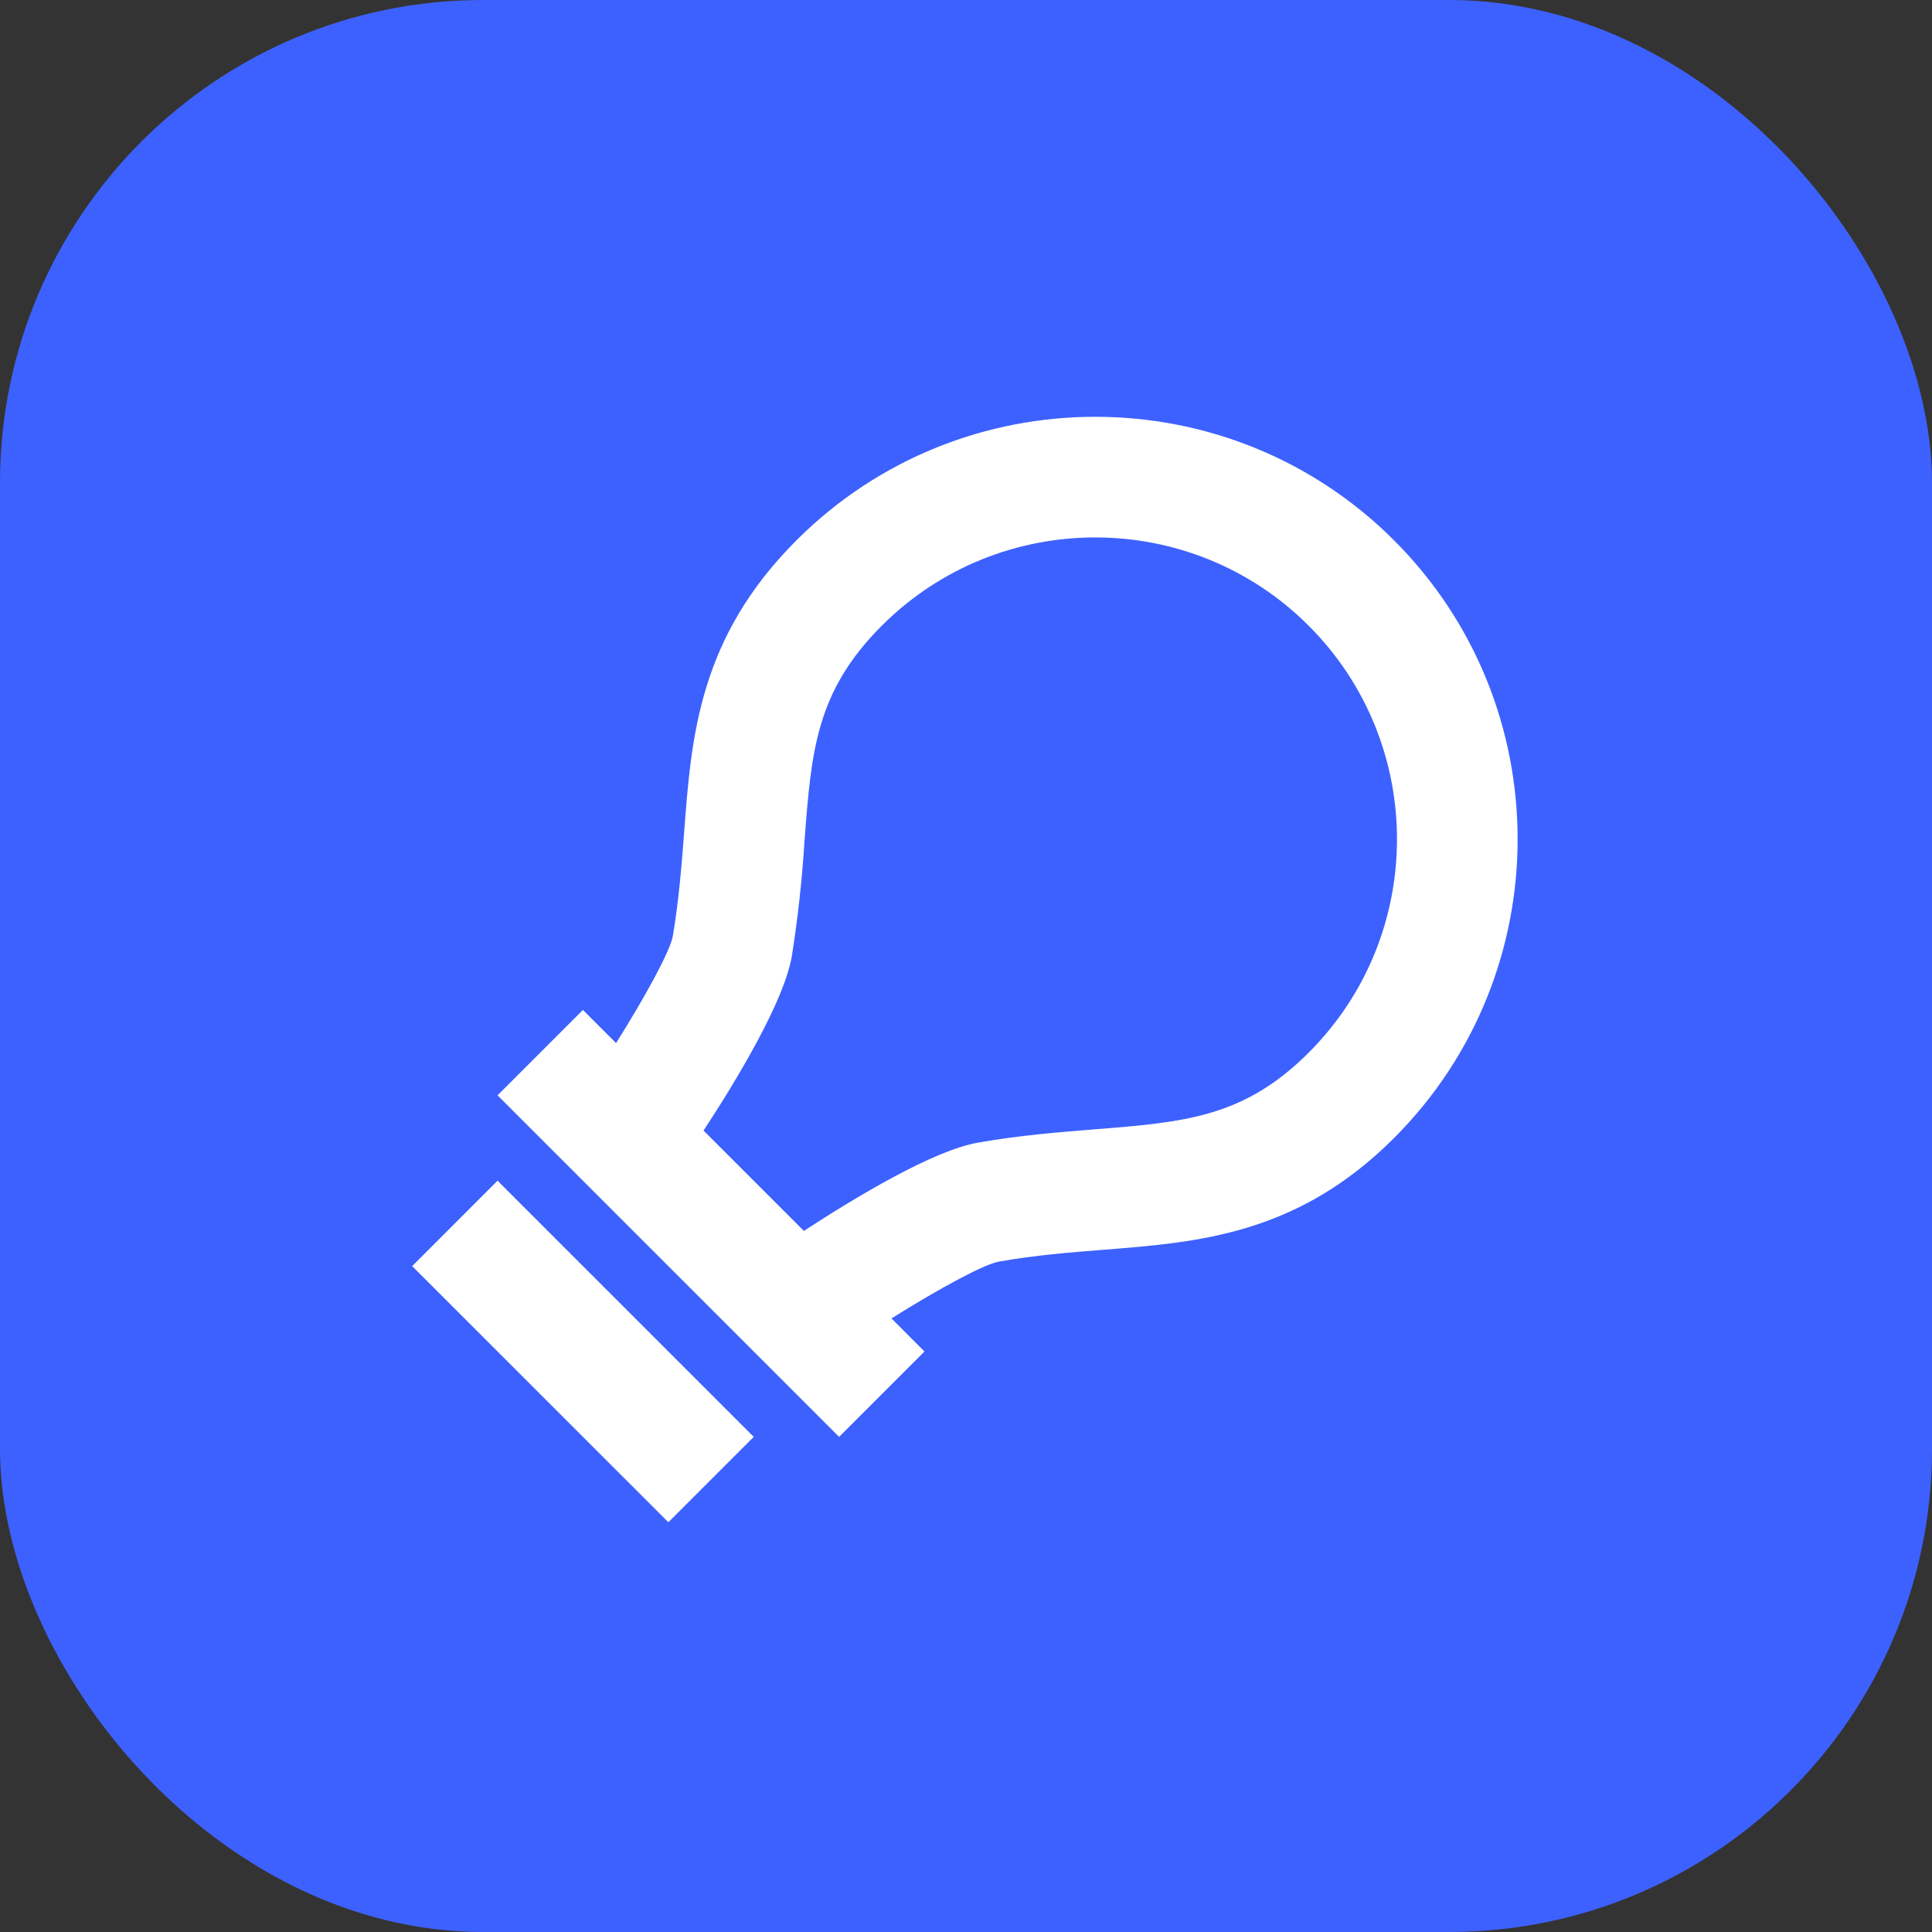
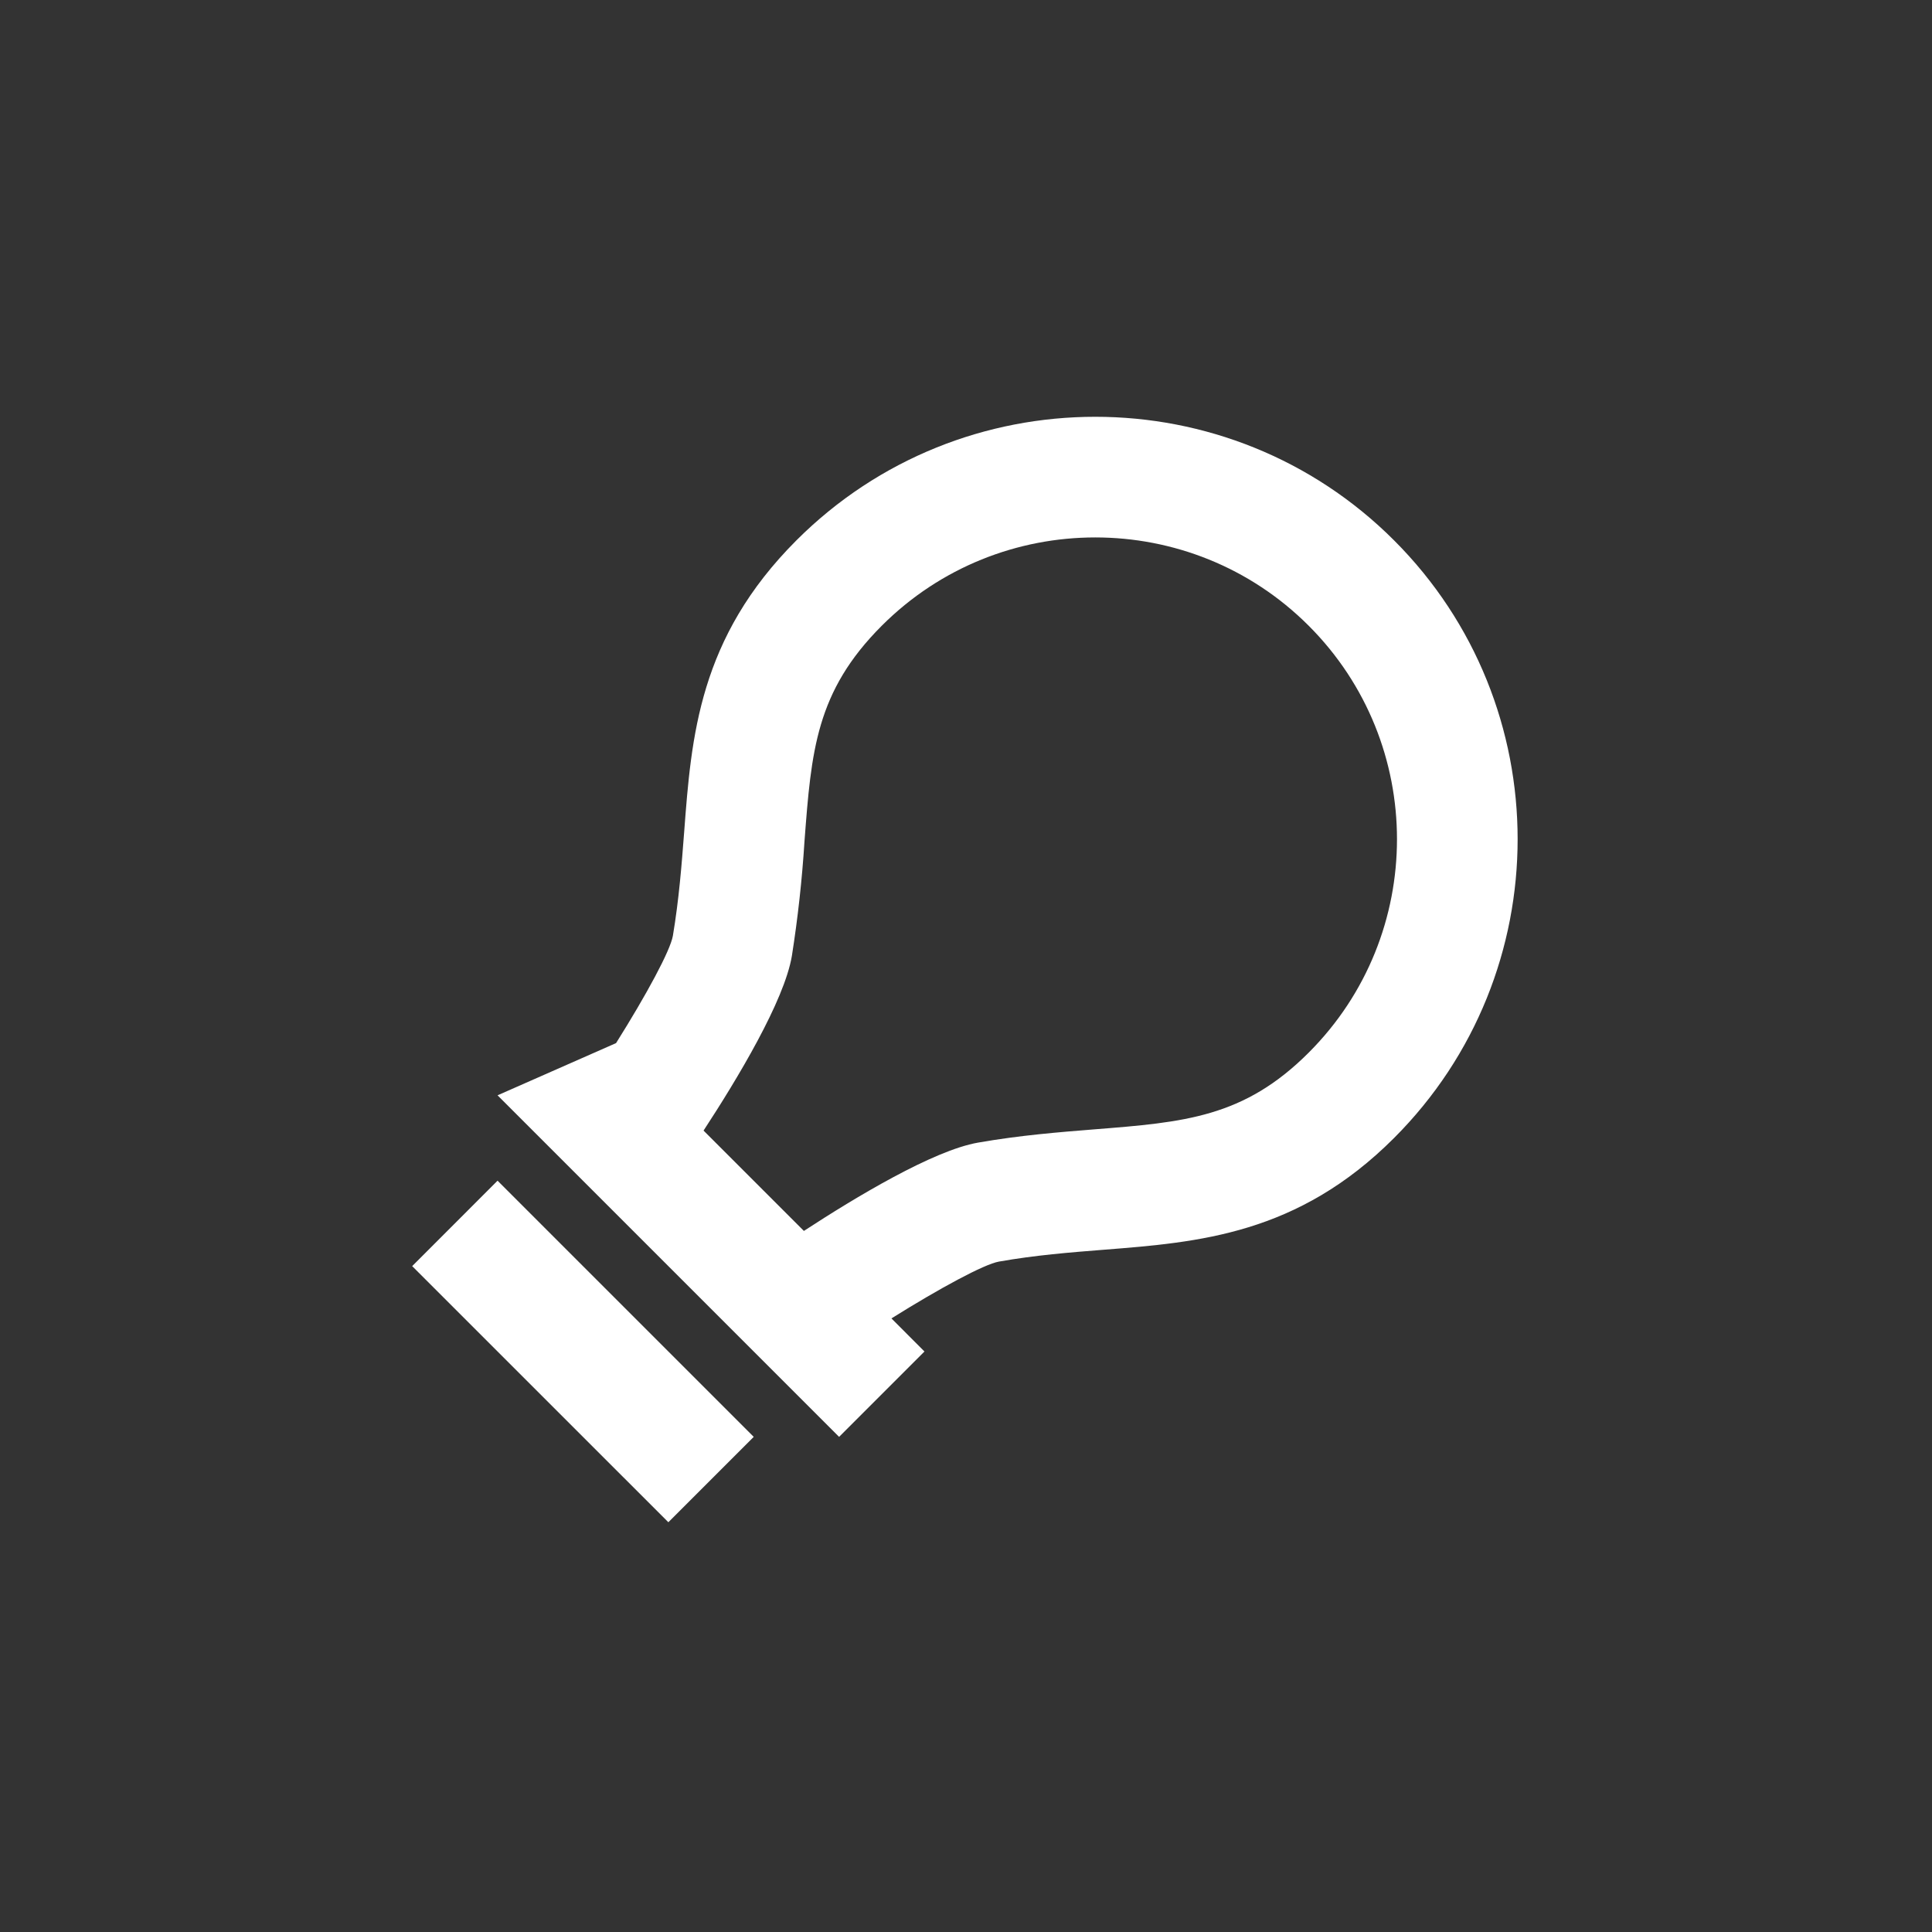
<svg xmlns="http://www.w3.org/2000/svg" width="32" height="32" viewBox="0 0 32 32" fill="none">
  <rect x="0" y="0" width="32" height="32" fill="#333333" stroke="none" />
-   <rect width="32" height="32" rx="8" fill="#3D61FF" />
-   <path d="M8.241 19.556L12.484 23.799L11.07 25.213L6.827 20.971L8.241 19.556ZM18.278 20.7C19.859 20.576 21.493 20.447 23.09 18.849C25.819 16.12 25.819 11.678 23.09 8.95C20.362 6.221 15.92 6.221 13.191 8.95C11.575 10.566 11.451 12.199 11.332 13.78C11.29 14.329 11.246 14.897 11.145 15.5C11.101 15.748 10.709 16.473 10.204 17.277L9.655 16.728L8.241 18.142L13.898 23.799L15.312 22.385L14.765 21.837C15.571 21.333 16.299 20.94 16.545 20.896C17.15 20.789 17.723 20.744 18.278 20.7ZM16.201 18.925C15.458 19.054 14.171 19.829 13.315 20.388L11.653 18.726C12.214 17.869 12.99 16.579 13.116 15.833C13.215 15.203 13.285 14.569 13.325 13.932C13.438 12.441 13.513 11.456 14.605 10.364C16.555 8.414 19.727 8.414 21.676 10.364C23.626 12.313 23.626 15.486 21.676 17.435C20.601 18.511 19.613 18.588 18.121 18.706C17.547 18.752 16.898 18.803 16.201 18.925Z" fill="white" />
+   <path d="M8.241 19.556L12.484 23.799L11.07 25.213L6.827 20.971L8.241 19.556ZM18.278 20.7C19.859 20.576 21.493 20.447 23.09 18.849C25.819 16.12 25.819 11.678 23.09 8.95C20.362 6.221 15.92 6.221 13.191 8.95C11.575 10.566 11.451 12.199 11.332 13.78C11.29 14.329 11.246 14.897 11.145 15.5C11.101 15.748 10.709 16.473 10.204 17.277L8.241 18.142L13.898 23.799L15.312 22.385L14.765 21.837C15.571 21.333 16.299 20.94 16.545 20.896C17.15 20.789 17.723 20.744 18.278 20.7ZM16.201 18.925C15.458 19.054 14.171 19.829 13.315 20.388L11.653 18.726C12.214 17.869 12.99 16.579 13.116 15.833C13.215 15.203 13.285 14.569 13.325 13.932C13.438 12.441 13.513 11.456 14.605 10.364C16.555 8.414 19.727 8.414 21.676 10.364C23.626 12.313 23.626 15.486 21.676 17.435C20.601 18.511 19.613 18.588 18.121 18.706C17.547 18.752 16.898 18.803 16.201 18.925Z" fill="white" />
</svg>